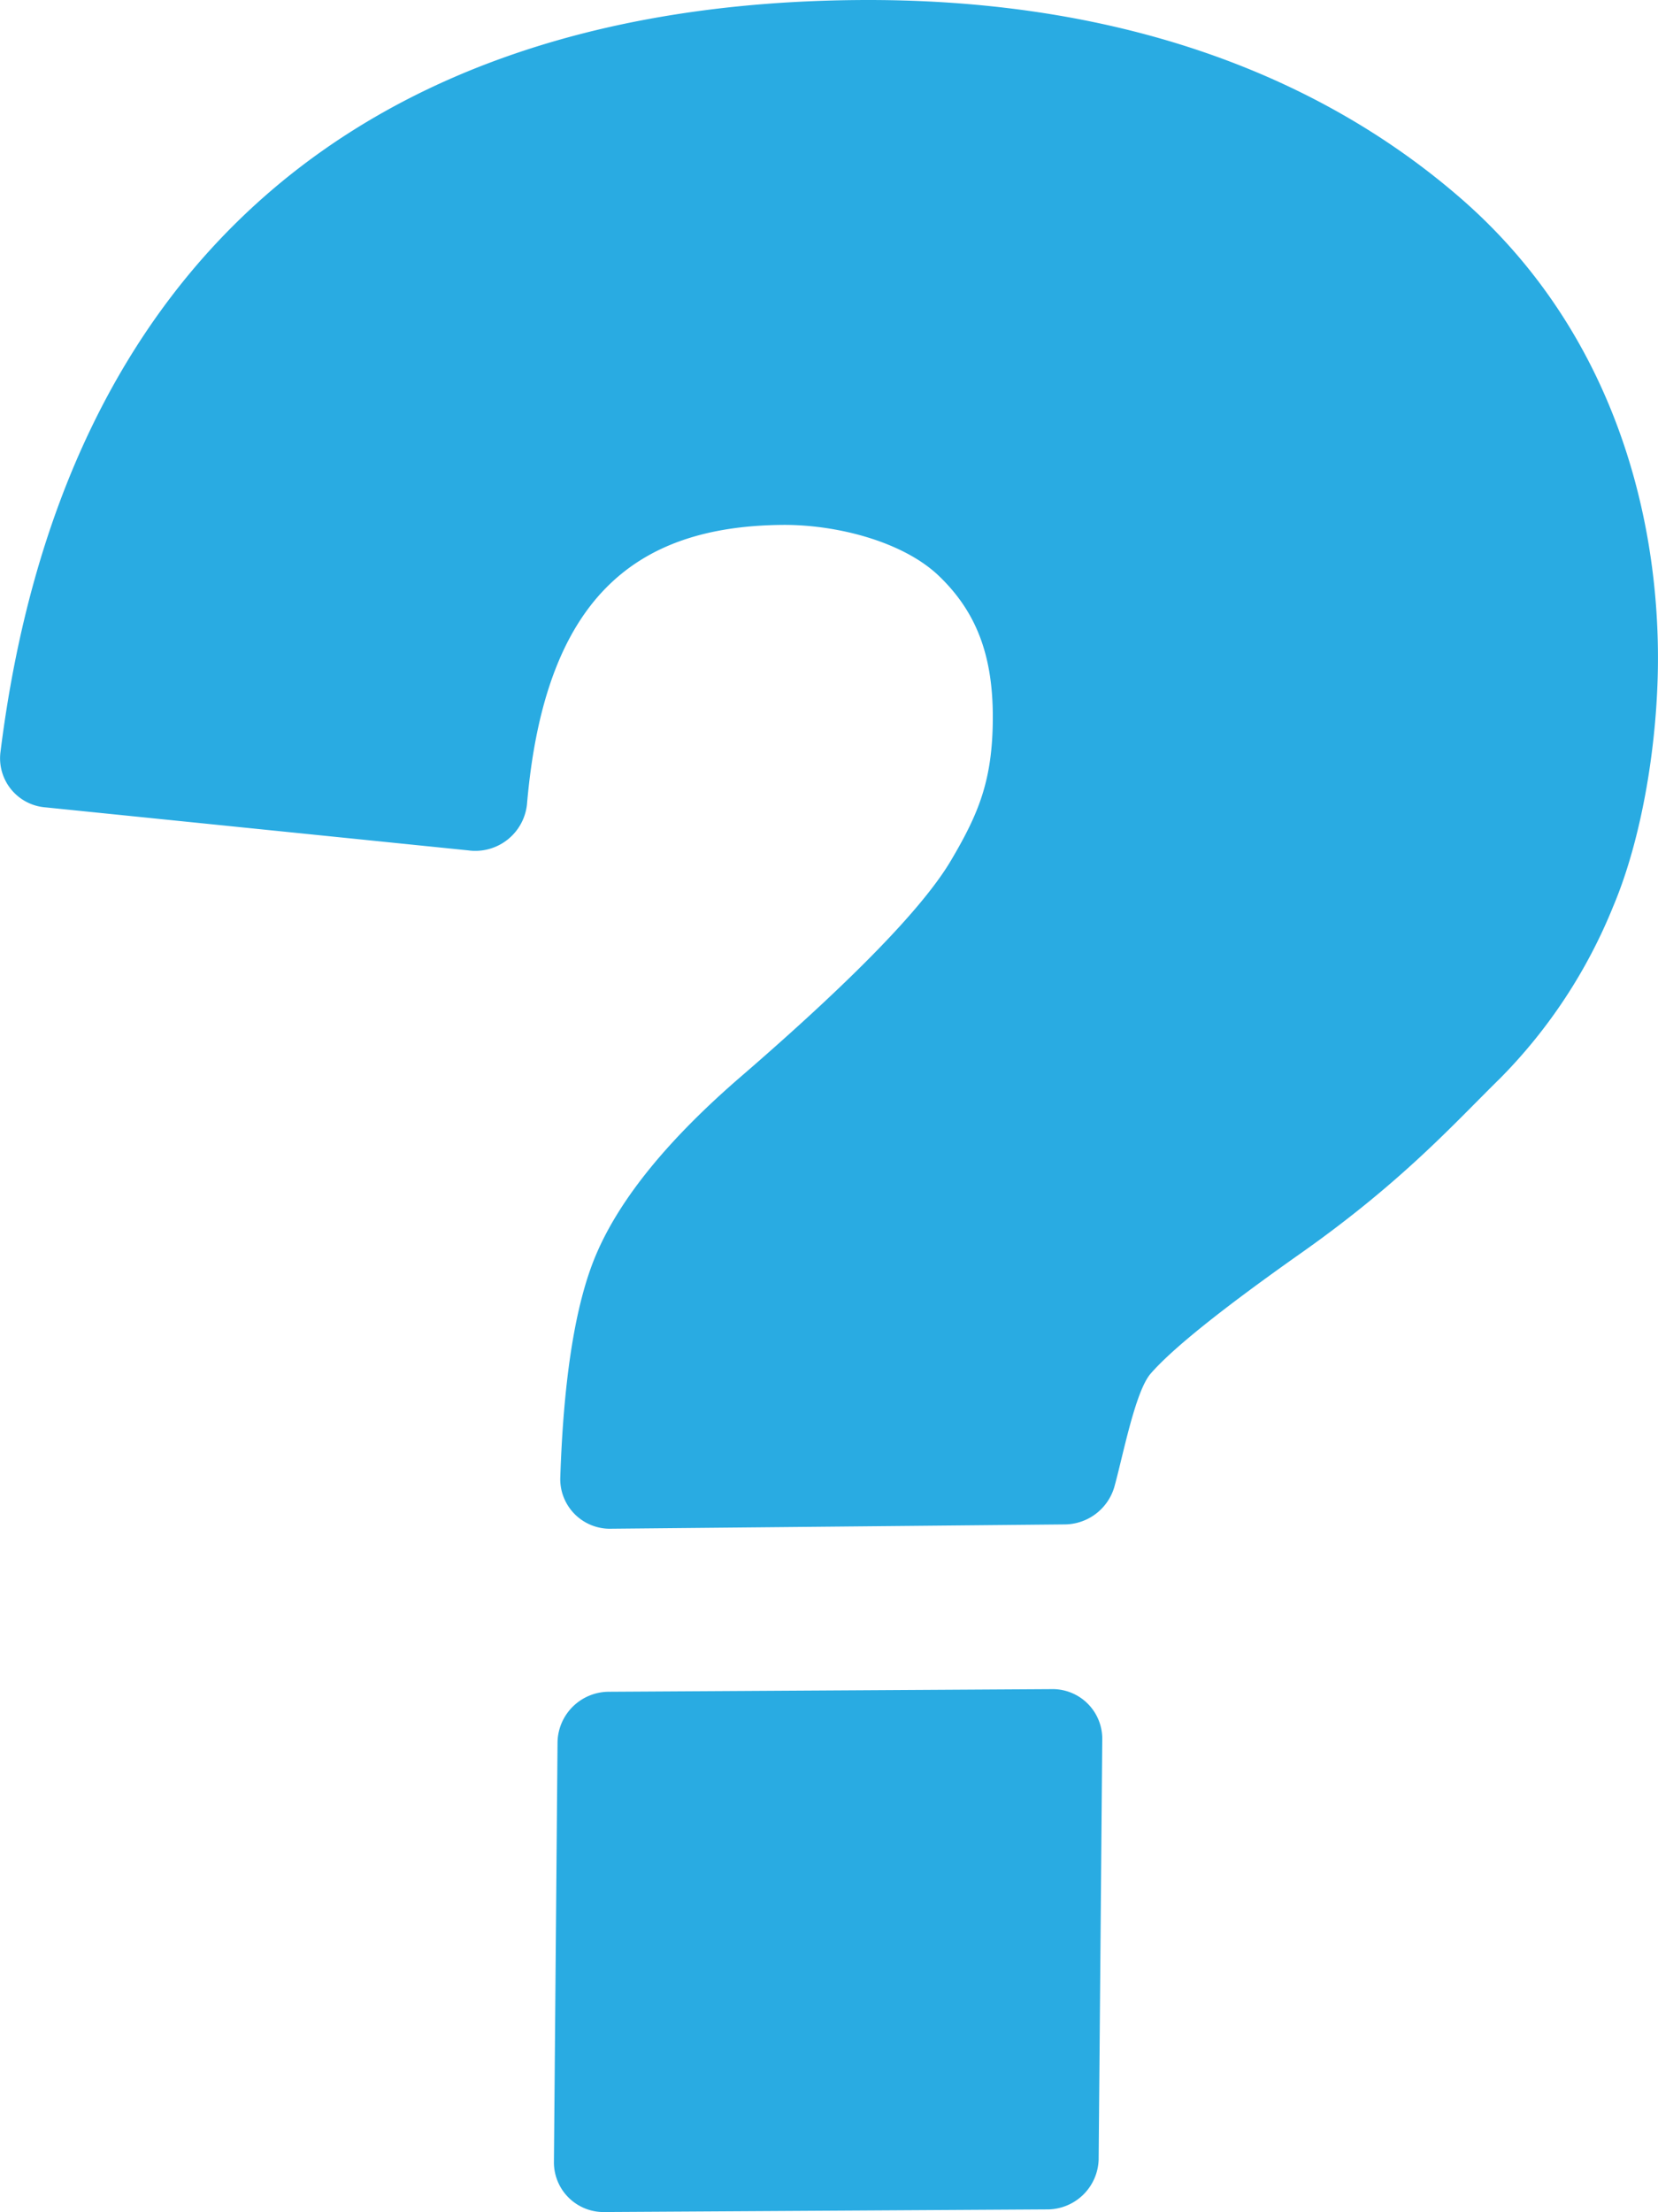
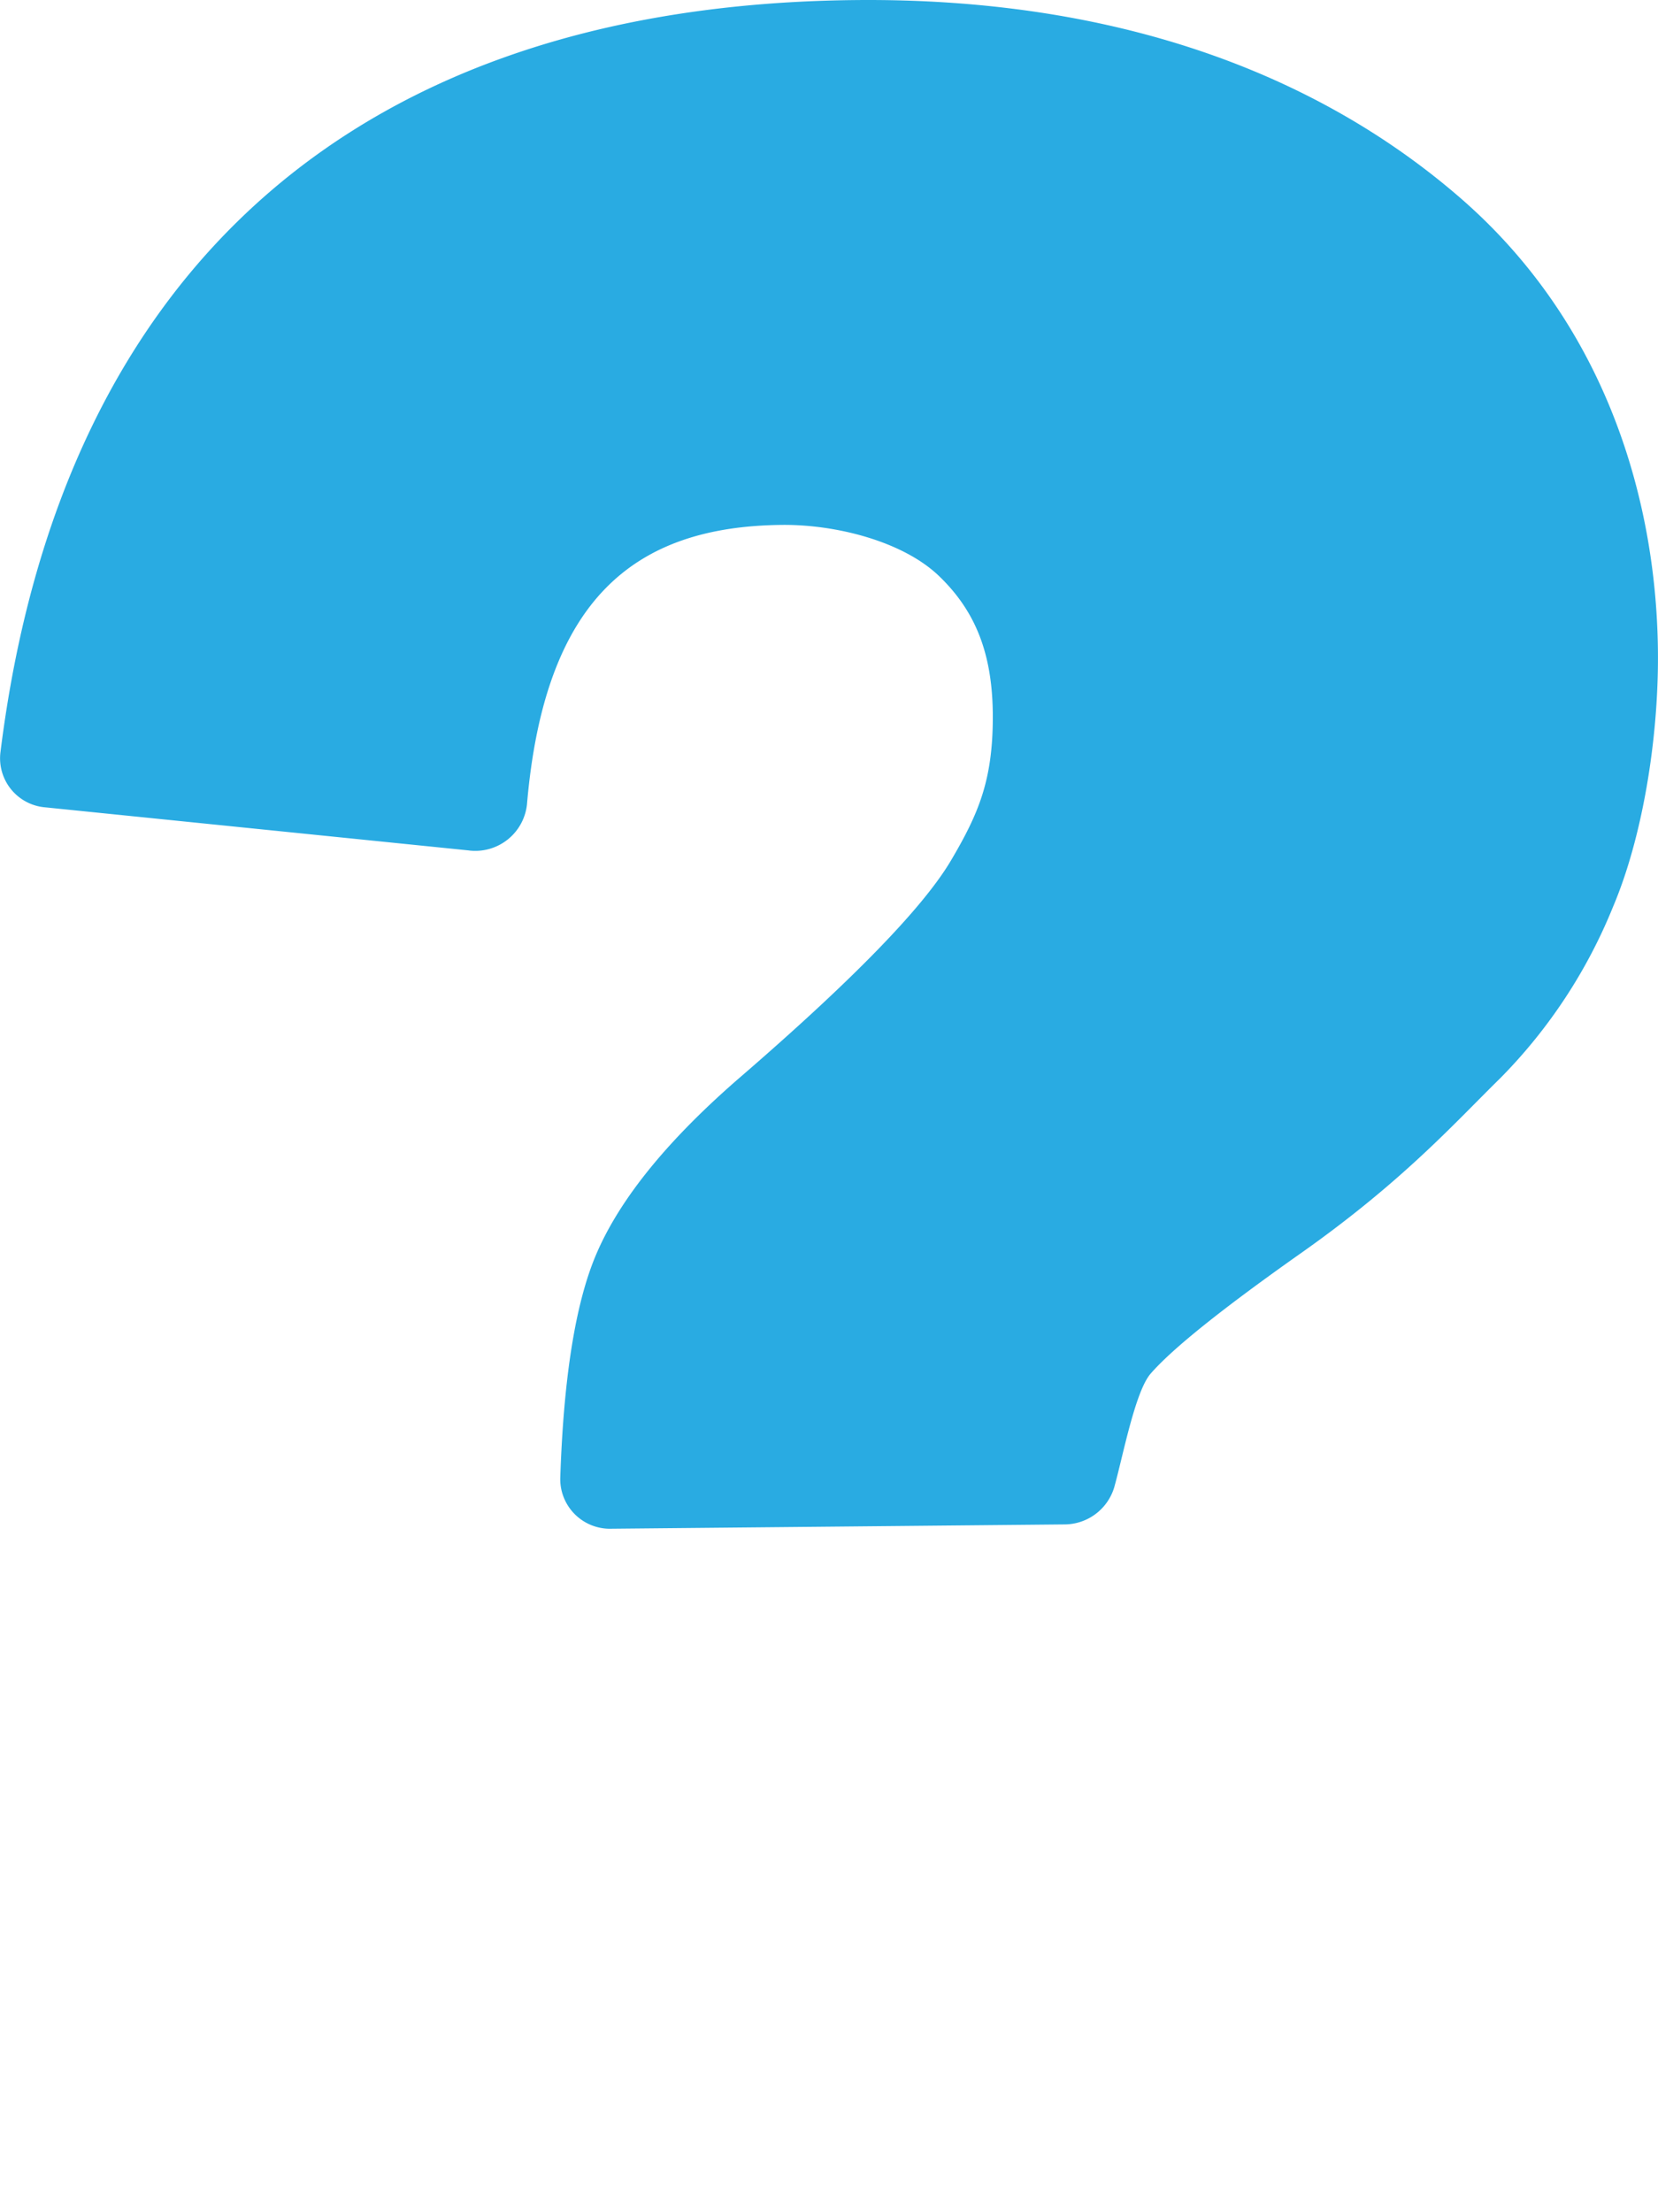
<svg xmlns="http://www.w3.org/2000/svg" width="137.527" height="183.464" viewBox="0 0 137.527 183.464">
  <g id="Group_42" data-name="Group 42" transform="translate(-111.238 -48.268)">
    <path id="Path_1" data-name="Path 1" d="M150.161,118.806l-35.149-3.576a4.082,4.082,0,0,1-3.744-4.512c5.044-40.731,30.313-62.058,70.962-62.445,21.127-.2,37.947,5.857,50.1,16.379s16.406,25.255,16.432,38.078c.013,6.949-1.284,14.98-3.722,20.736a43.334,43.334,0,0,1-9.355,14.222c-3.8,3.729-8.1,8.574-16.6,14.56q-9.733,6.868-12.408,9.953c-1.295,1.493-2.323,6.982-3.024,9.449a4.323,4.323,0,0,1-4.146,3.052l-37.529.357a4.12,4.12,0,0,1-4.269-4.157q.408-12.532,2.967-18.562,2.967-7,12.158-14.9,13.849-11.985,17.292-17.817c2.294-3.884,3.439-6.635,3.463-11.76.025-5.385-1.463-8.932-4.455-11.813s-8.557-4.29-13.018-4.247c-12.227.116-19.708,6.107-21.169,23.2a4.312,4.312,0,0,1-4.787,3.806" fill="#29abe2" />
-     <path id="Path_2" data-name="Path 2" d="M198.045,231.514l-36.607.218a4.123,4.123,0,0,1-4.253-4.07l.3-34.96a4.27,4.27,0,0,1,4.323-4.121l36.607-.218a4.122,4.122,0,0,1,4.253,4.07l-.3,34.96a4.269,4.269,0,0,1-4.323,4.121" fill="#29abe2" />
  </g>
</svg>